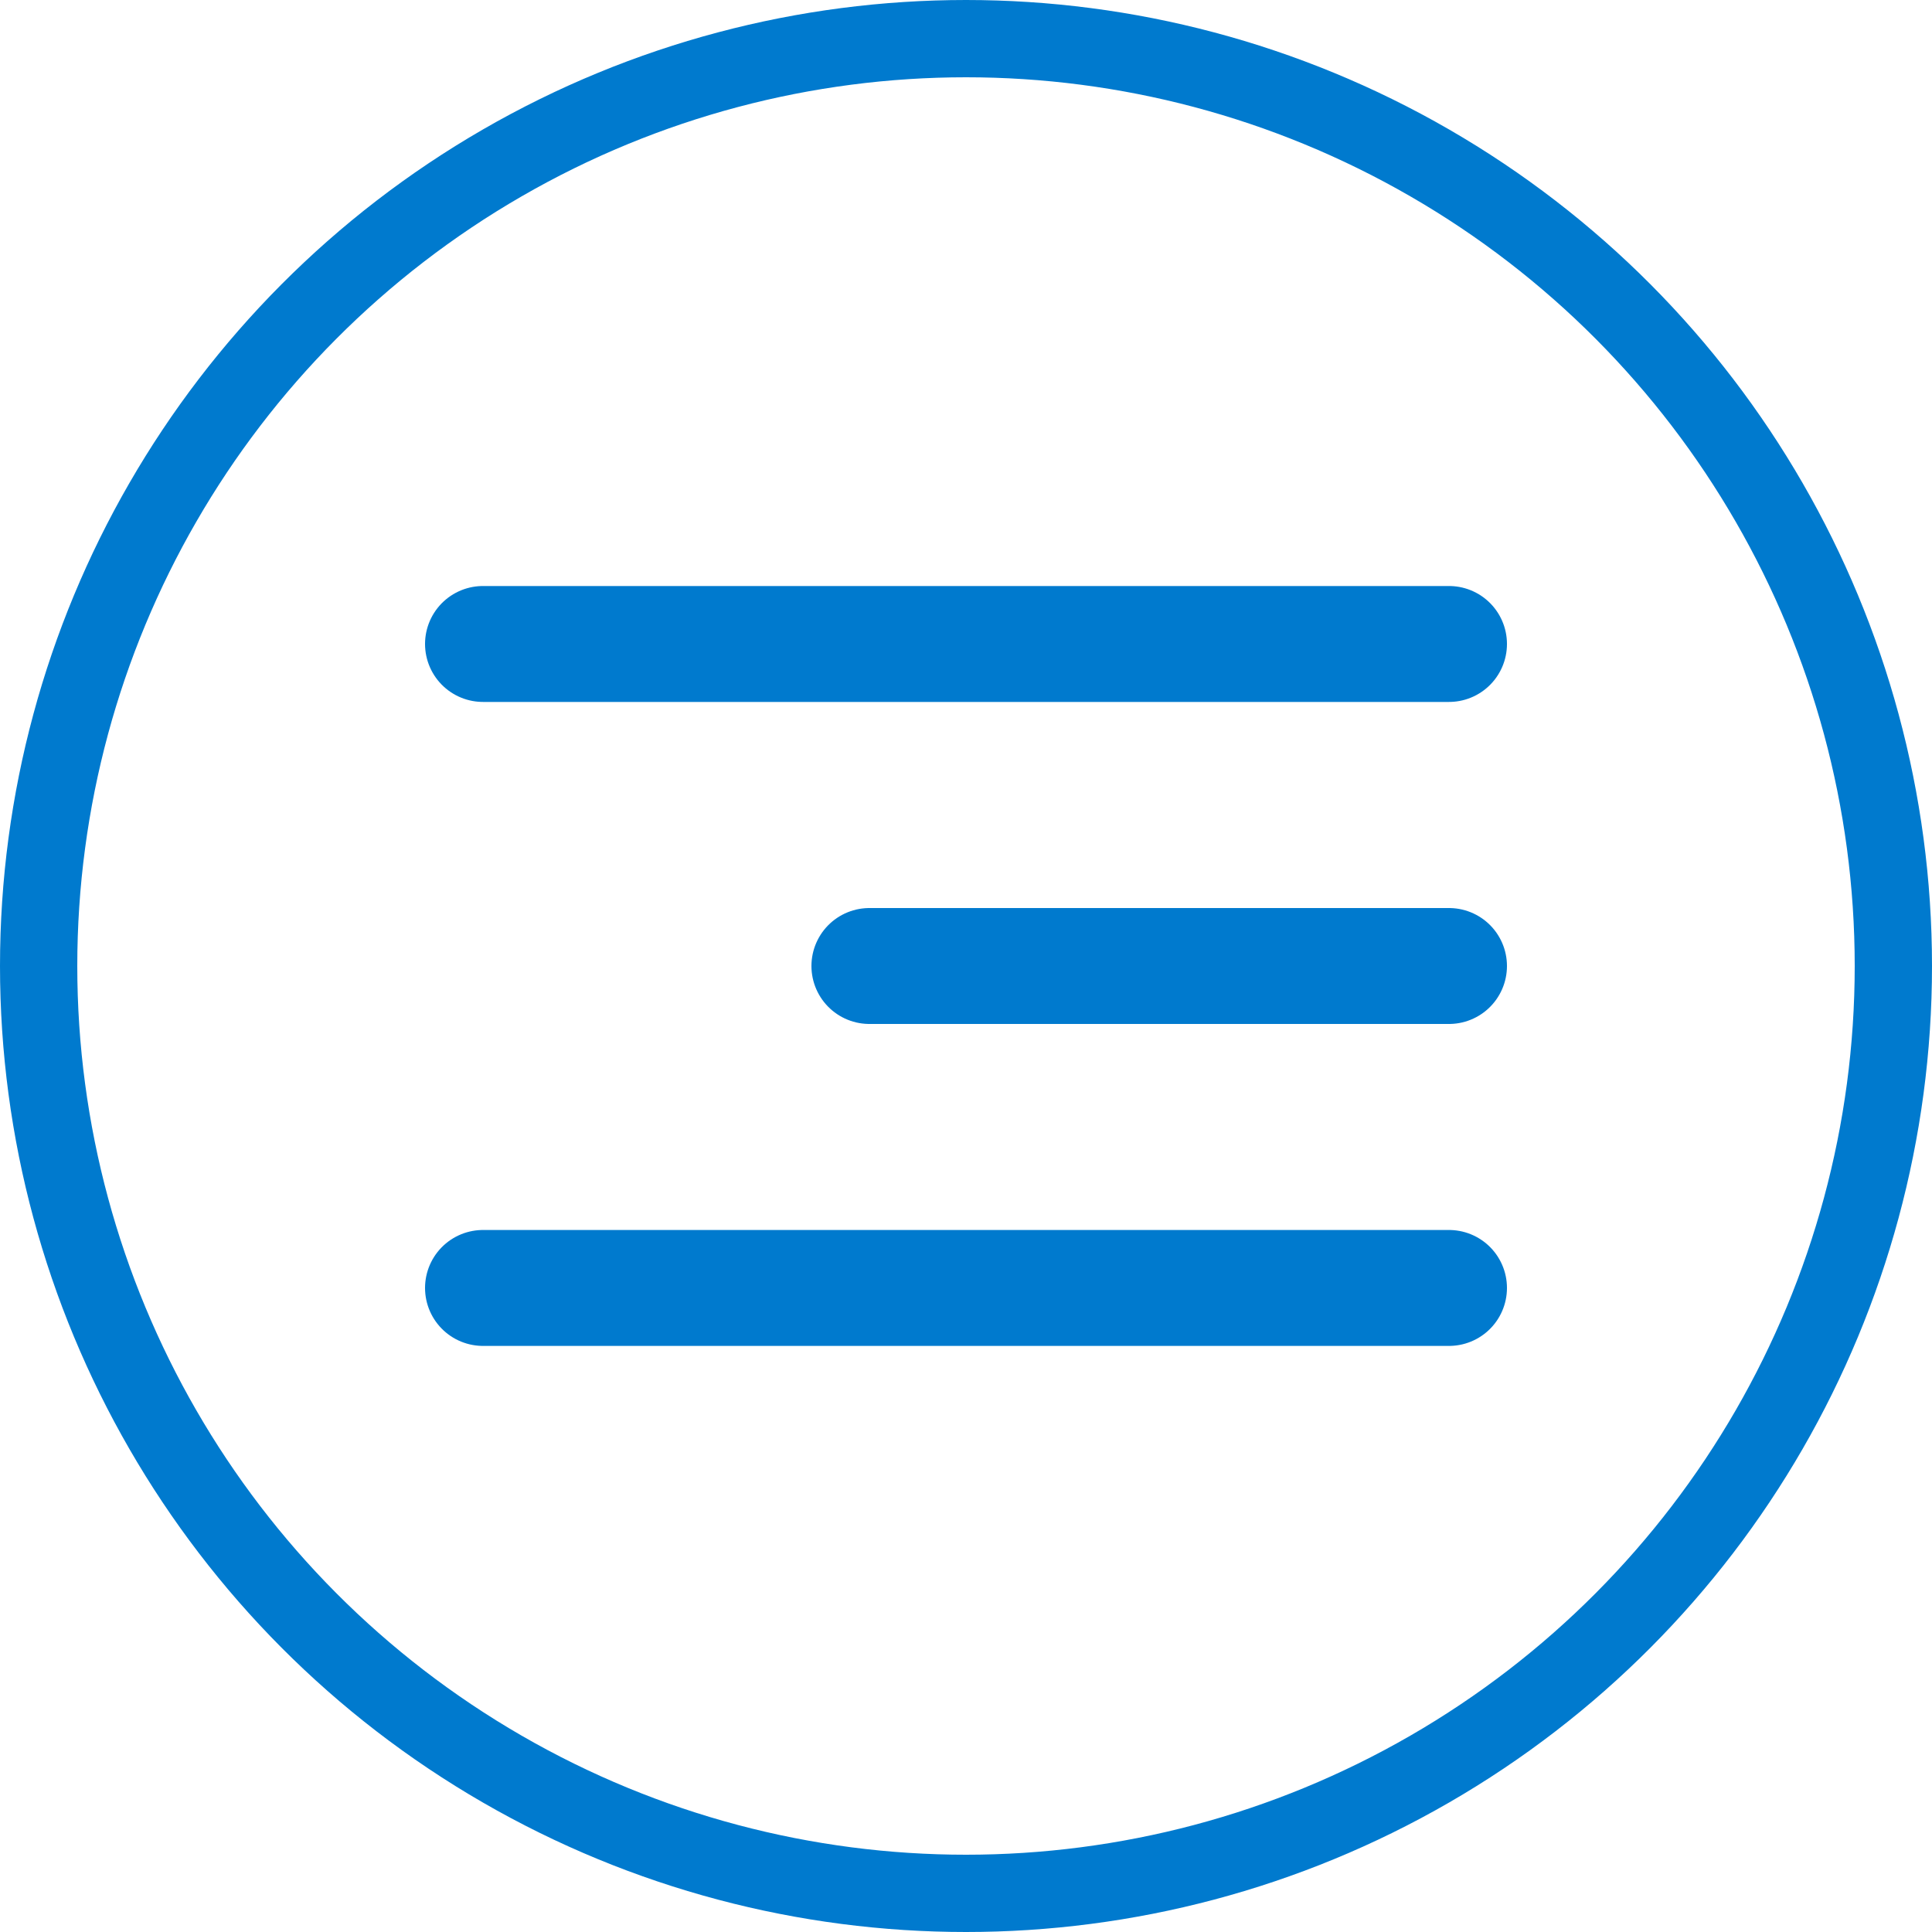
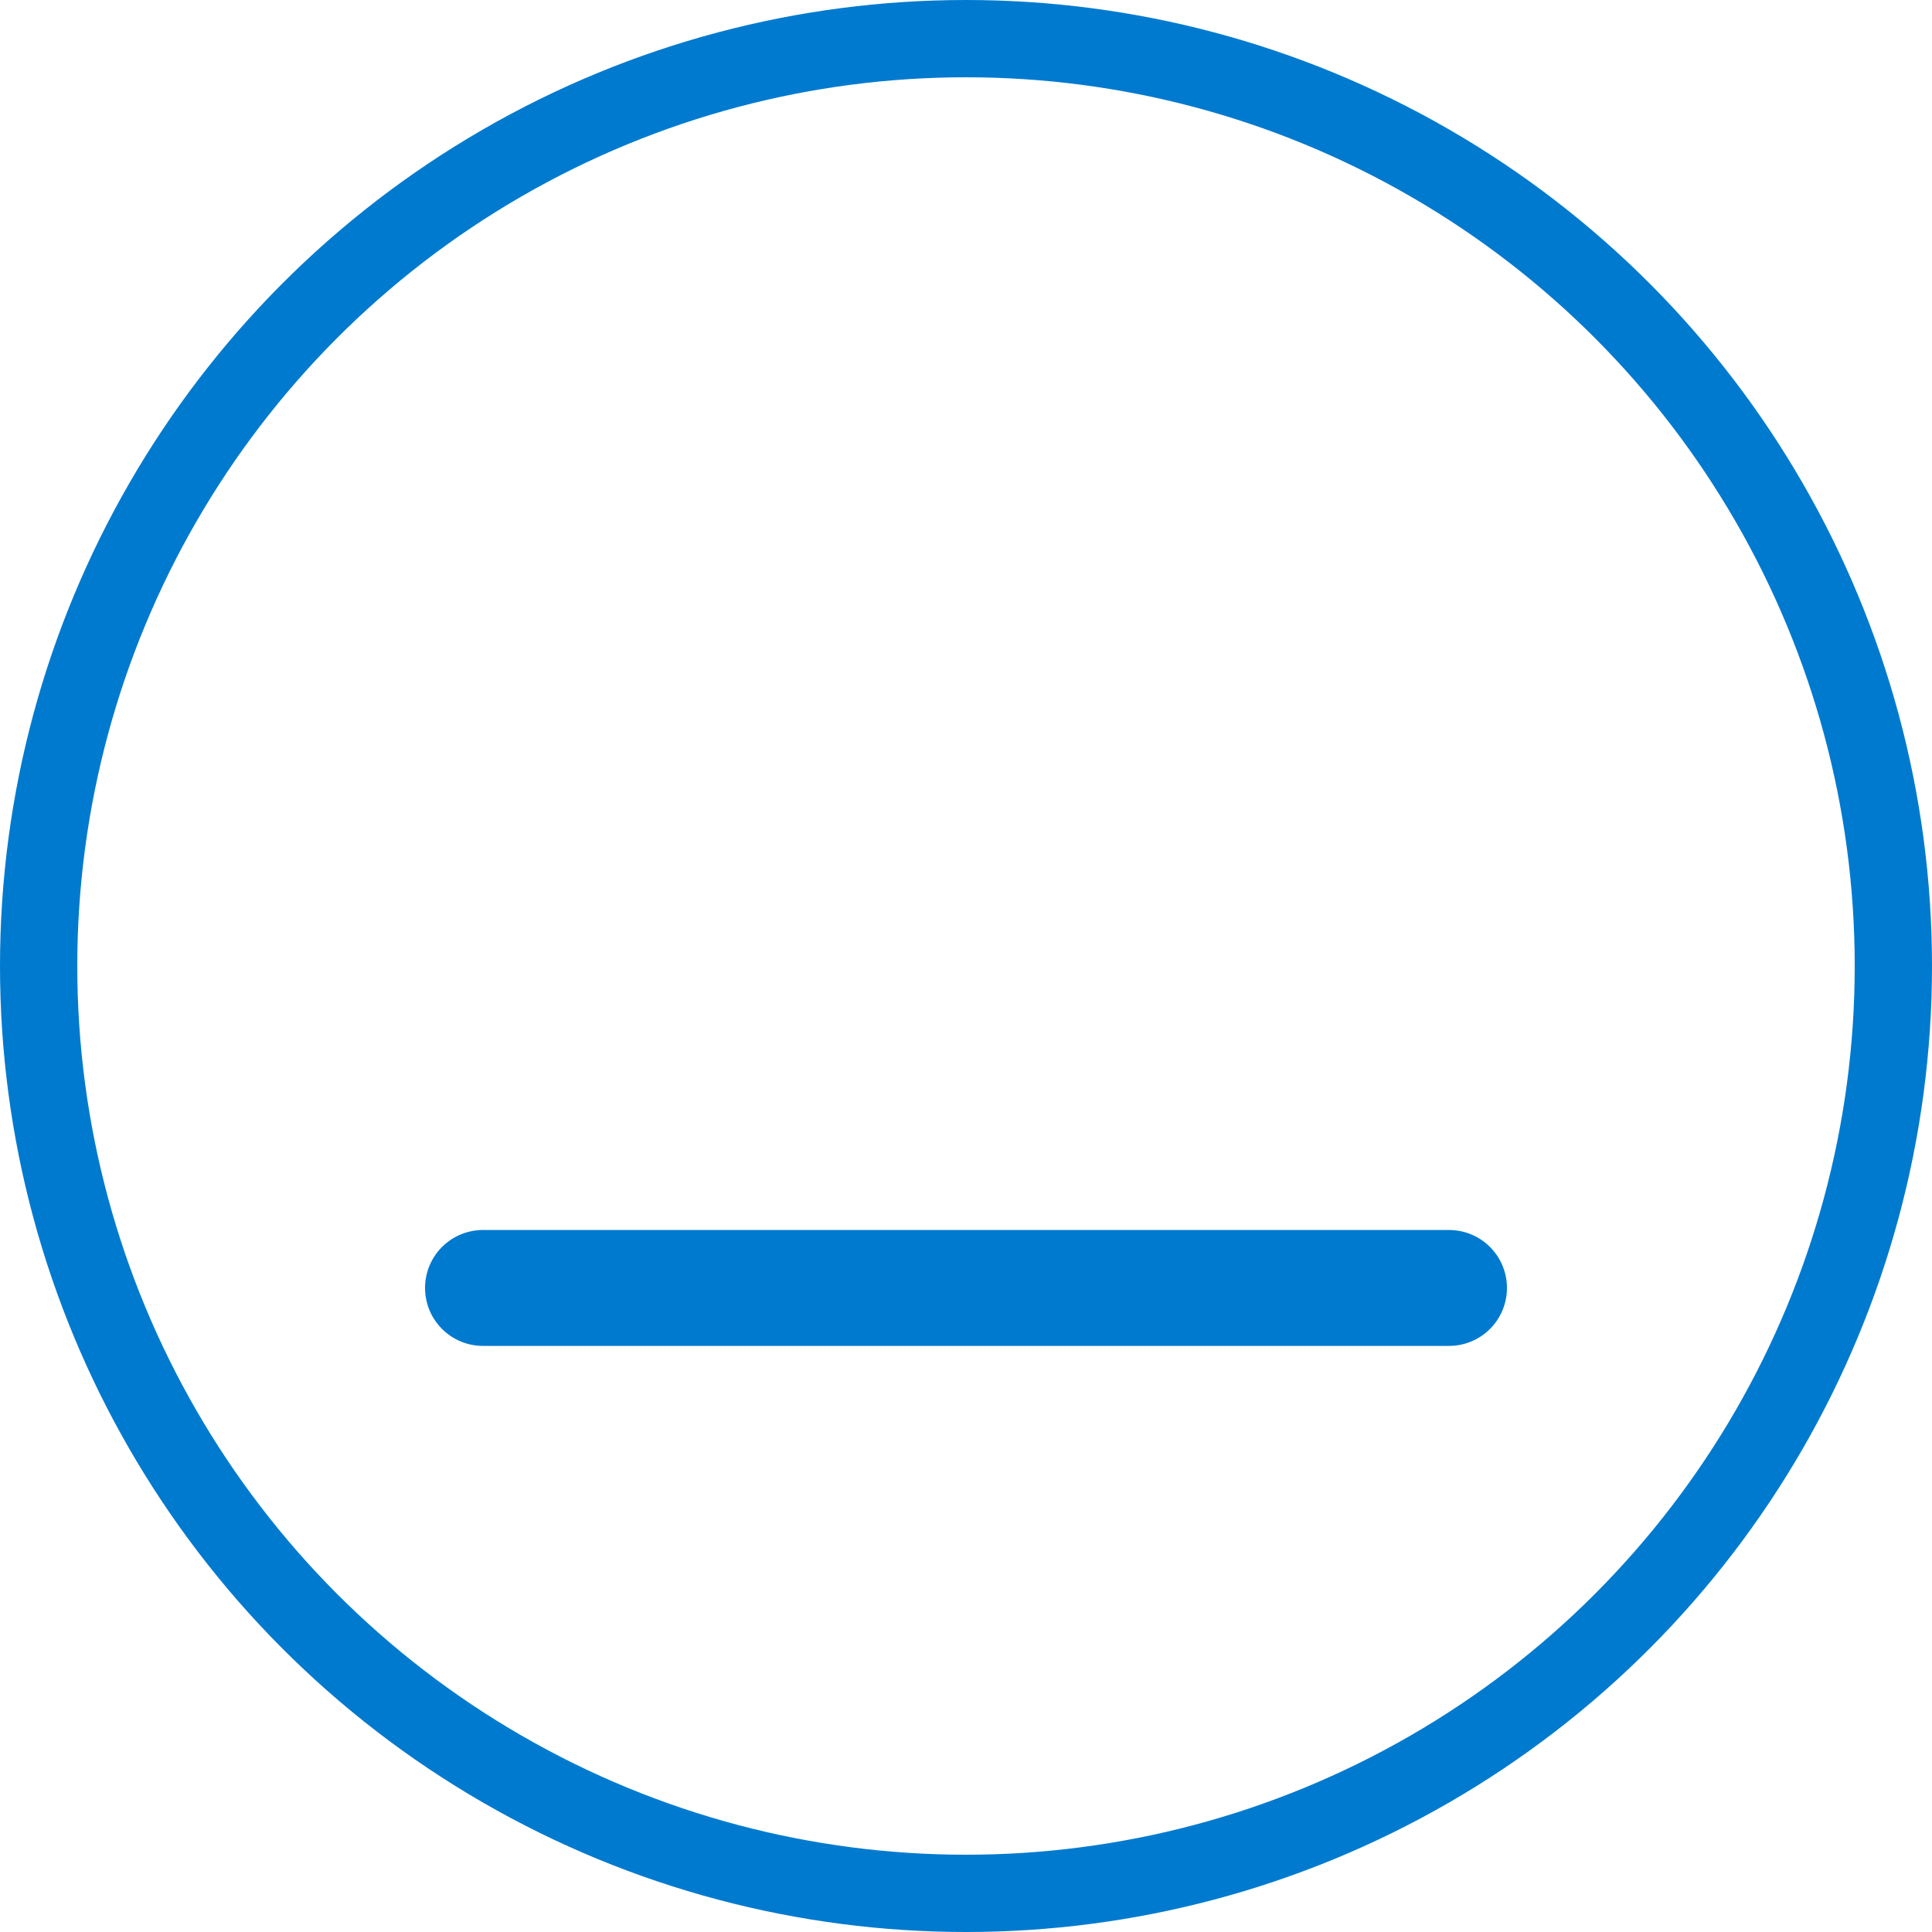
<svg xmlns="http://www.w3.org/2000/svg" width="25" height="25" viewBox="0 0 25 25" fill="none">
-   <path d="M11.25 12.5H18.75" stroke="#007ACE" stroke-width="1.5" stroke-linecap="round" stroke-linejoin="round" />
-   <path d="M6.25 8.333H18.75" stroke="#007ACE" stroke-width="1.5" stroke-linecap="round" stroke-linejoin="round" />
  <path d="M6.25 16.666H18.75" stroke="#007ACE" stroke-width="1.5" stroke-linecap="round" stroke-linejoin="round" />
  <circle cx="12.5" cy="12.5" r="12" stroke="#007ACE" />
</svg>